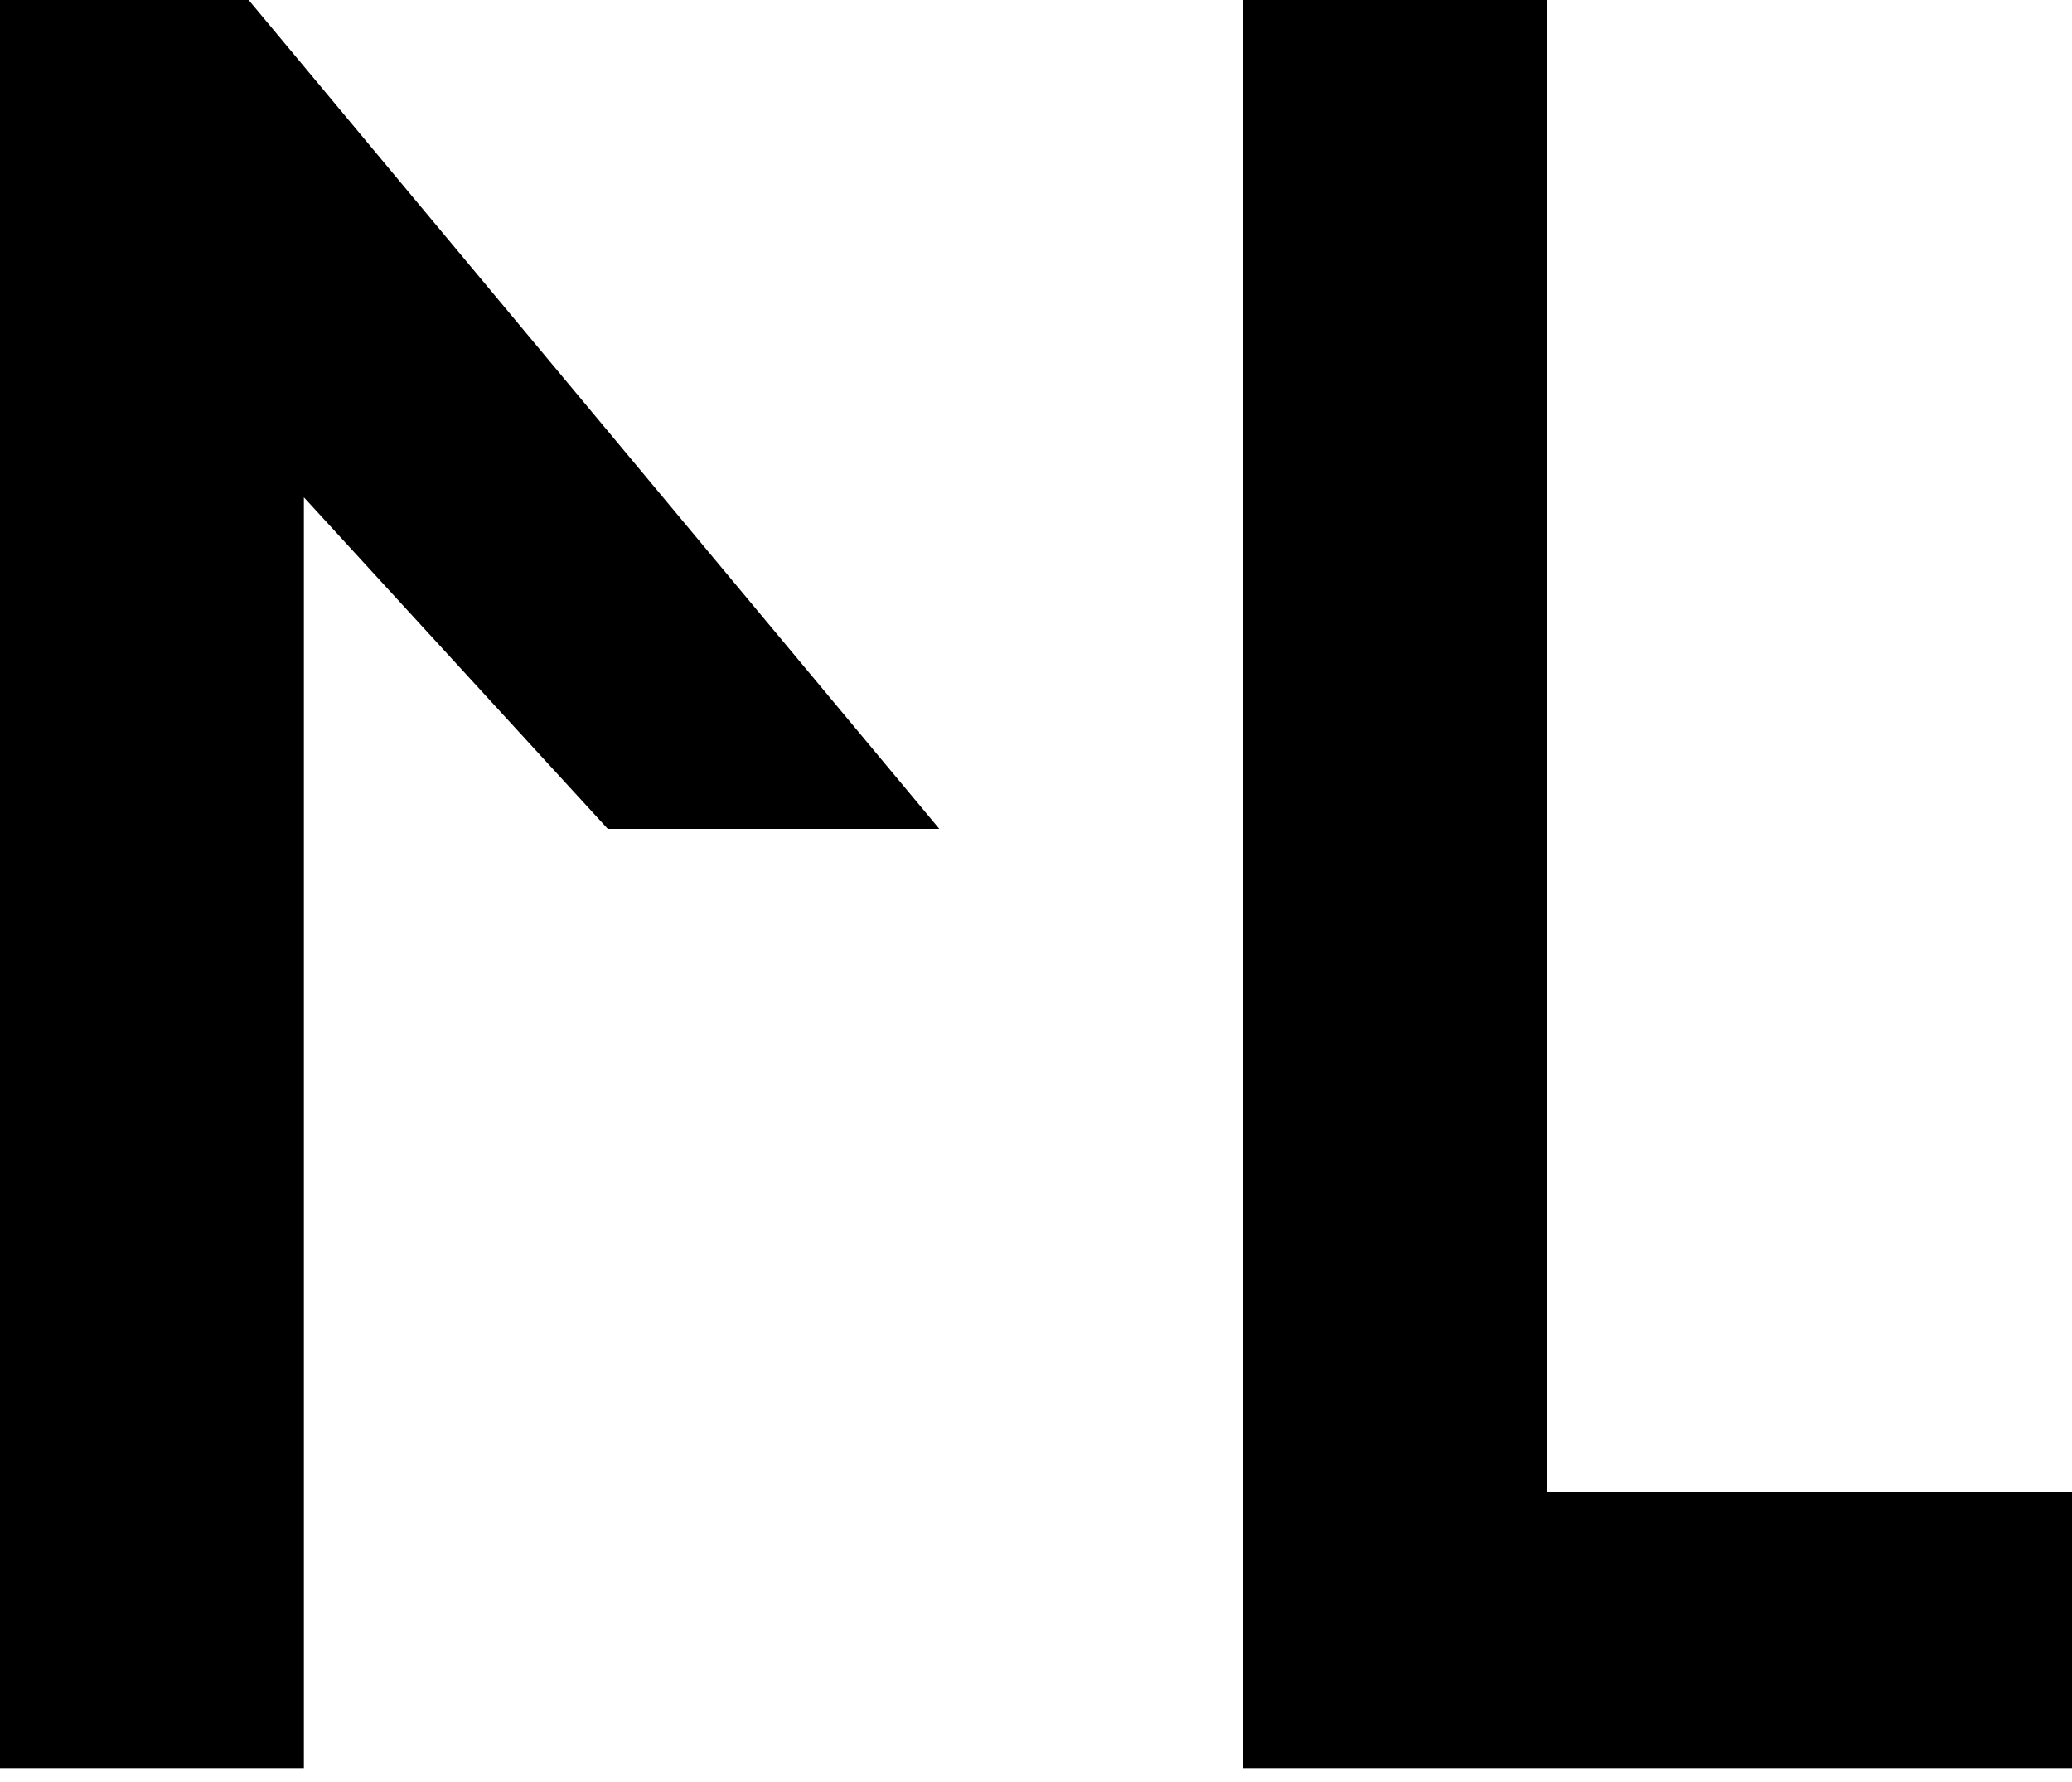
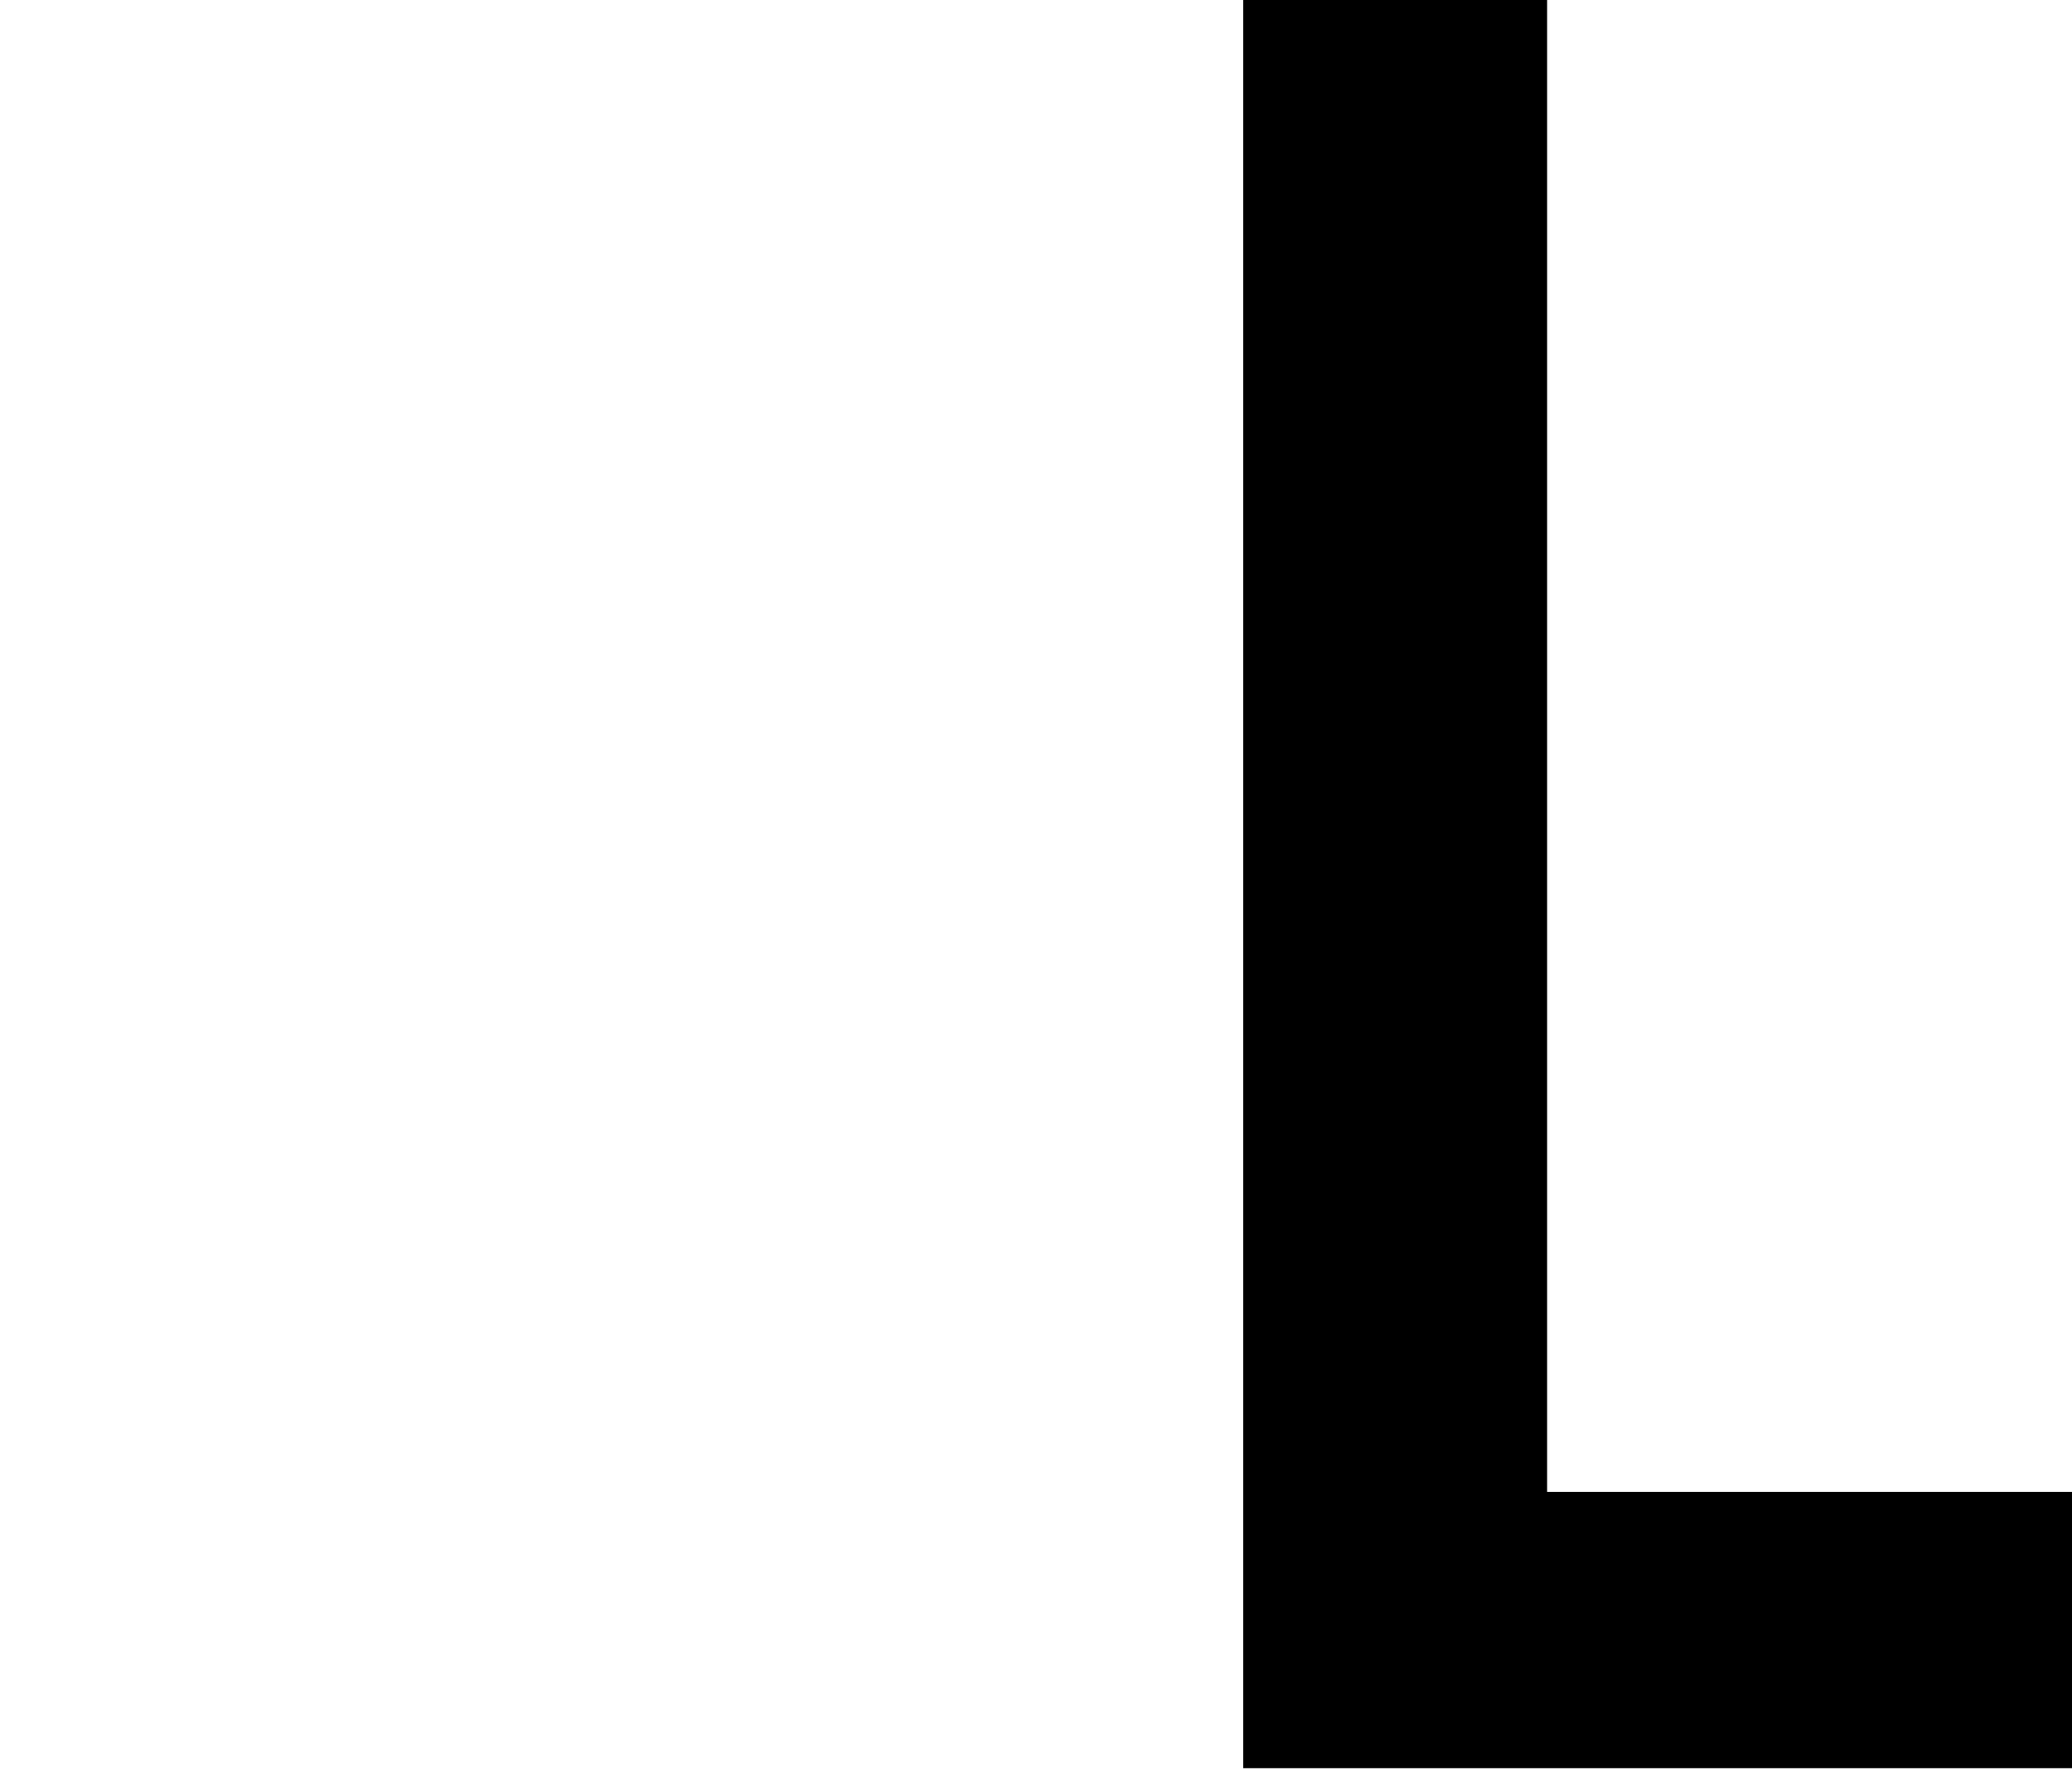
<svg xmlns="http://www.w3.org/2000/svg" width="100" height="86" viewBox="0 0 100 86" fill="none">
-   <path d="M0 85.333H14.667V24L29.333 40H45.333L12 0H0V85.333Z" fill="black" />
  <path d="M74.667 0H60V85.333H100V72H74.667V0Z" fill="black" />
</svg>